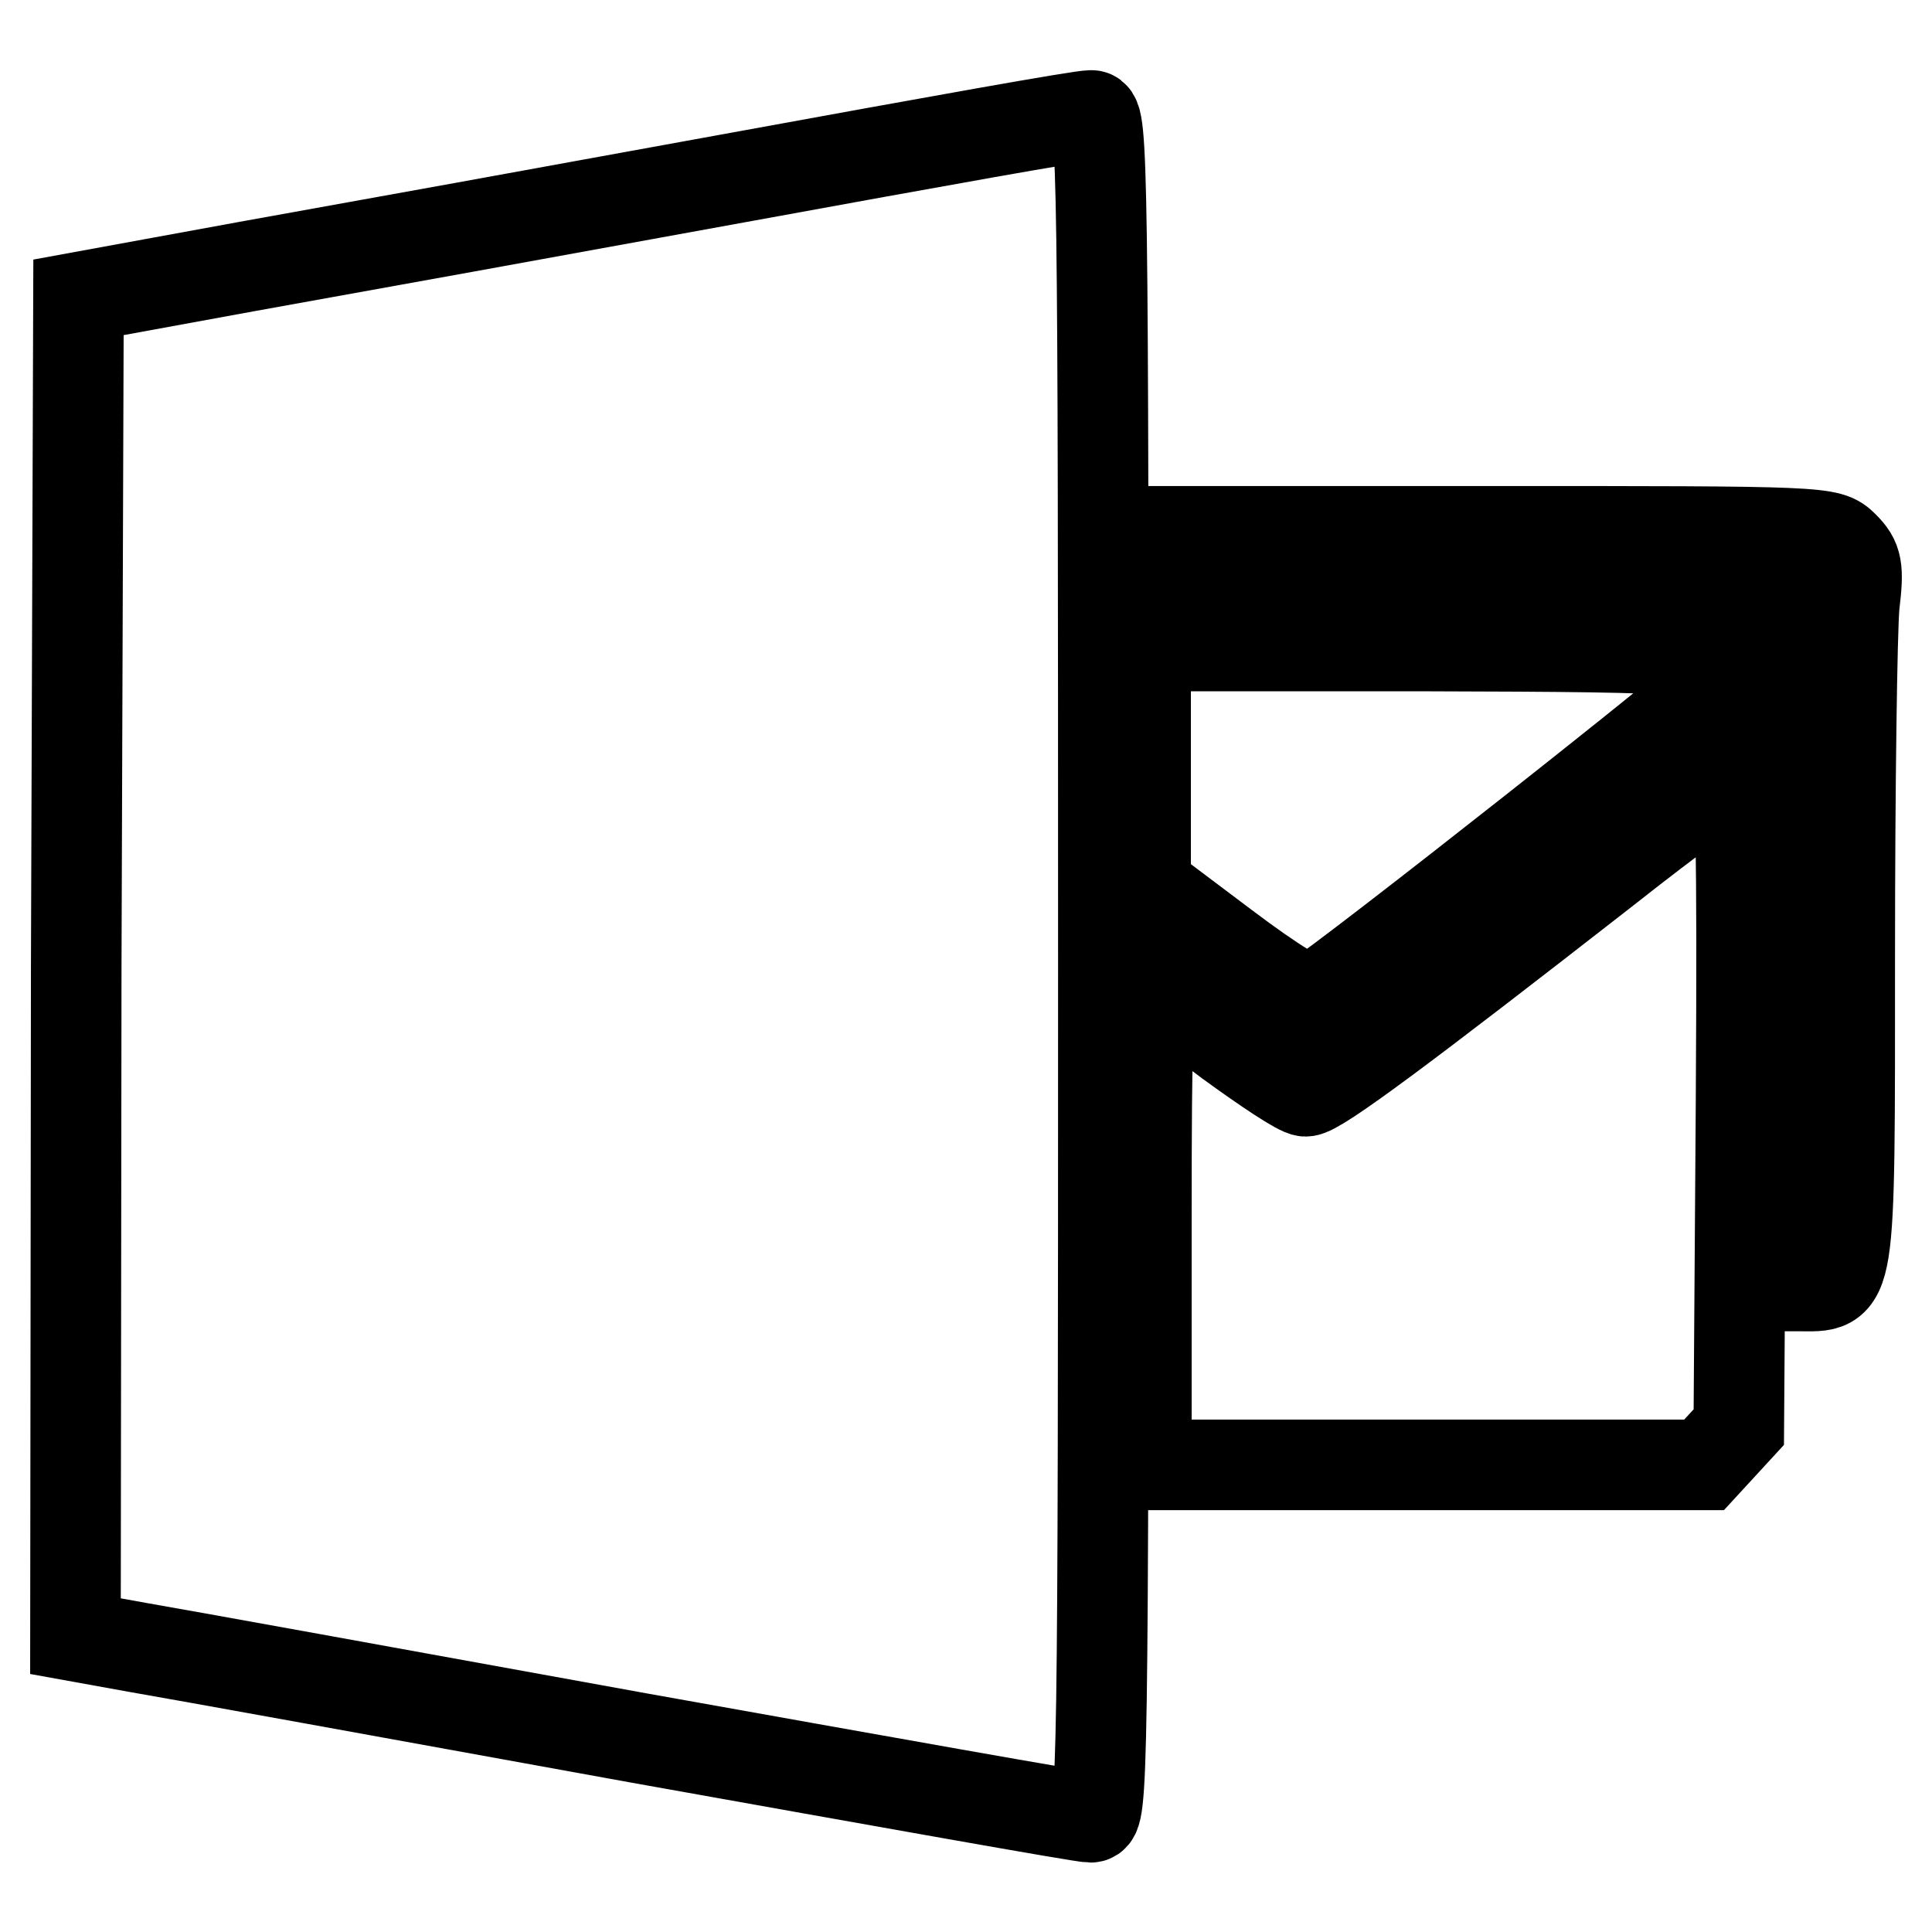
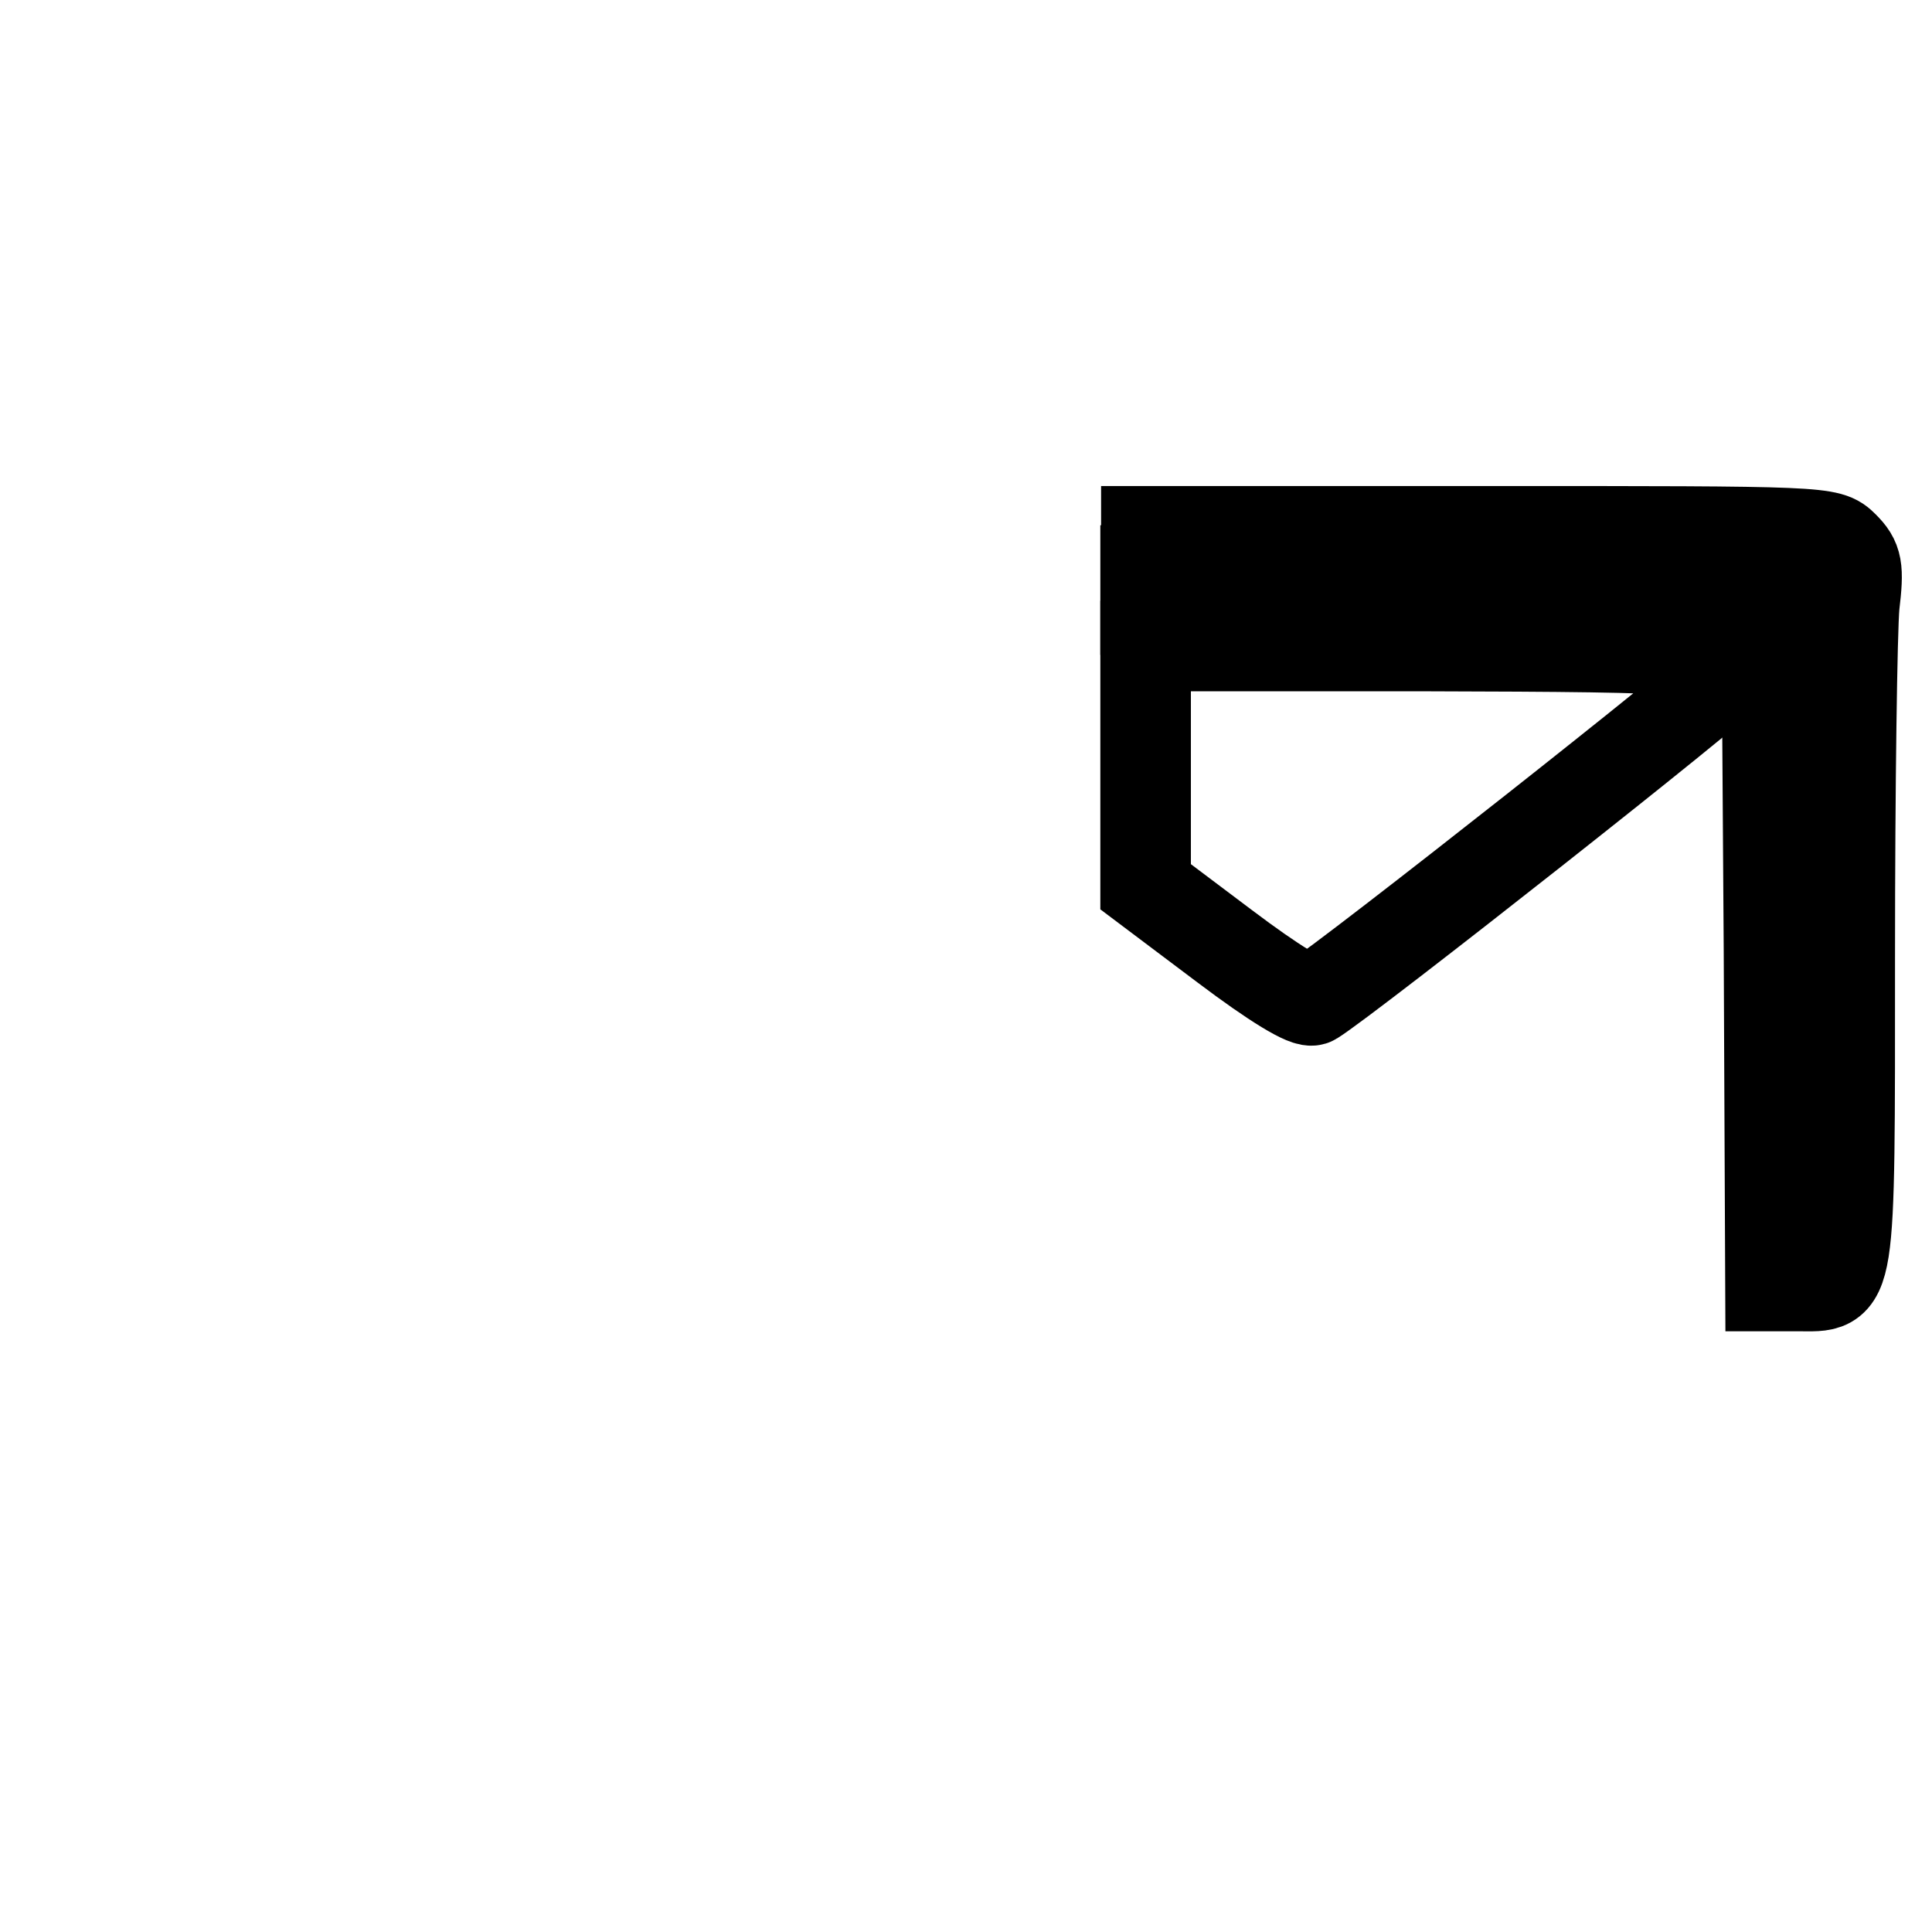
<svg xmlns="http://www.w3.org/2000/svg" version="1.1" x="0px" y="0px" viewBox="0 0 256 256" enable-background="new 0 0 256 256" xml:space="preserve">
  <g>
    <g>
-       <path stroke-width="12" fill-opacity="0" stroke="#000000" d="M99,23.3c-24.1,4.4-53.9,9.8-66.2,12l-22.4,4.1l-0.3,88.7L10,216.8l8.3,1.5c4.7,0.8,34.5,6.2,66.4,12  c31.9,5.7,58.7,10.5,59.8,10.5c1.6,0,1.7-3.9,1.7-112.8c0-106.8-0.1-112.8-1.6-112.7C143.6,15.2,123.1,18.9,99,23.3z" />
      <path stroke-width="12" fill-opacity="0" stroke="#000000" d="M151.8,75.6v5.2l41.2,0.2l41.1,0.3l0.3,44.5l0.2,44.6h3.7c7,0,6.8,1.8,6.8-43.7c0-22.5,0.3-43.3,0.6-46.5  c0.6-5,0.4-6-1.4-7.8c-2-2-2.4-2-47.2-2h-45.2V75.6z" />
      <path stroke-width="12" fill-opacity="0" stroke="#000000" d="M151.8,101.6v15.9l10.5,7.9c6.5,4.9,10.9,7.6,11.7,7.1c4.7-2.9,54.9-42.5,54.9-43.3  c0-3.3-2.8-3.5-40.2-3.6h-36.9V101.6z" />
-       <path stroke-width="12" fill-opacity="0" stroke="#000000" d="M212.8,115.2c-26.8,20.9-38.2,29.4-39.8,29.4c-0.8,0-5.3-3-10.1-6.5c-4.8-3.6-9.2-6.9-9.8-7.2  c-1-0.6-1.2,6-1.2,31.2v32h36.9h37l2.3-2.5l2.3-2.5l0.3-43.2c0.2-34.7,0-43.2-1-43.1C229.1,102.8,221.4,108.4,212.8,115.2z" />
    </g>
  </g>
</svg>